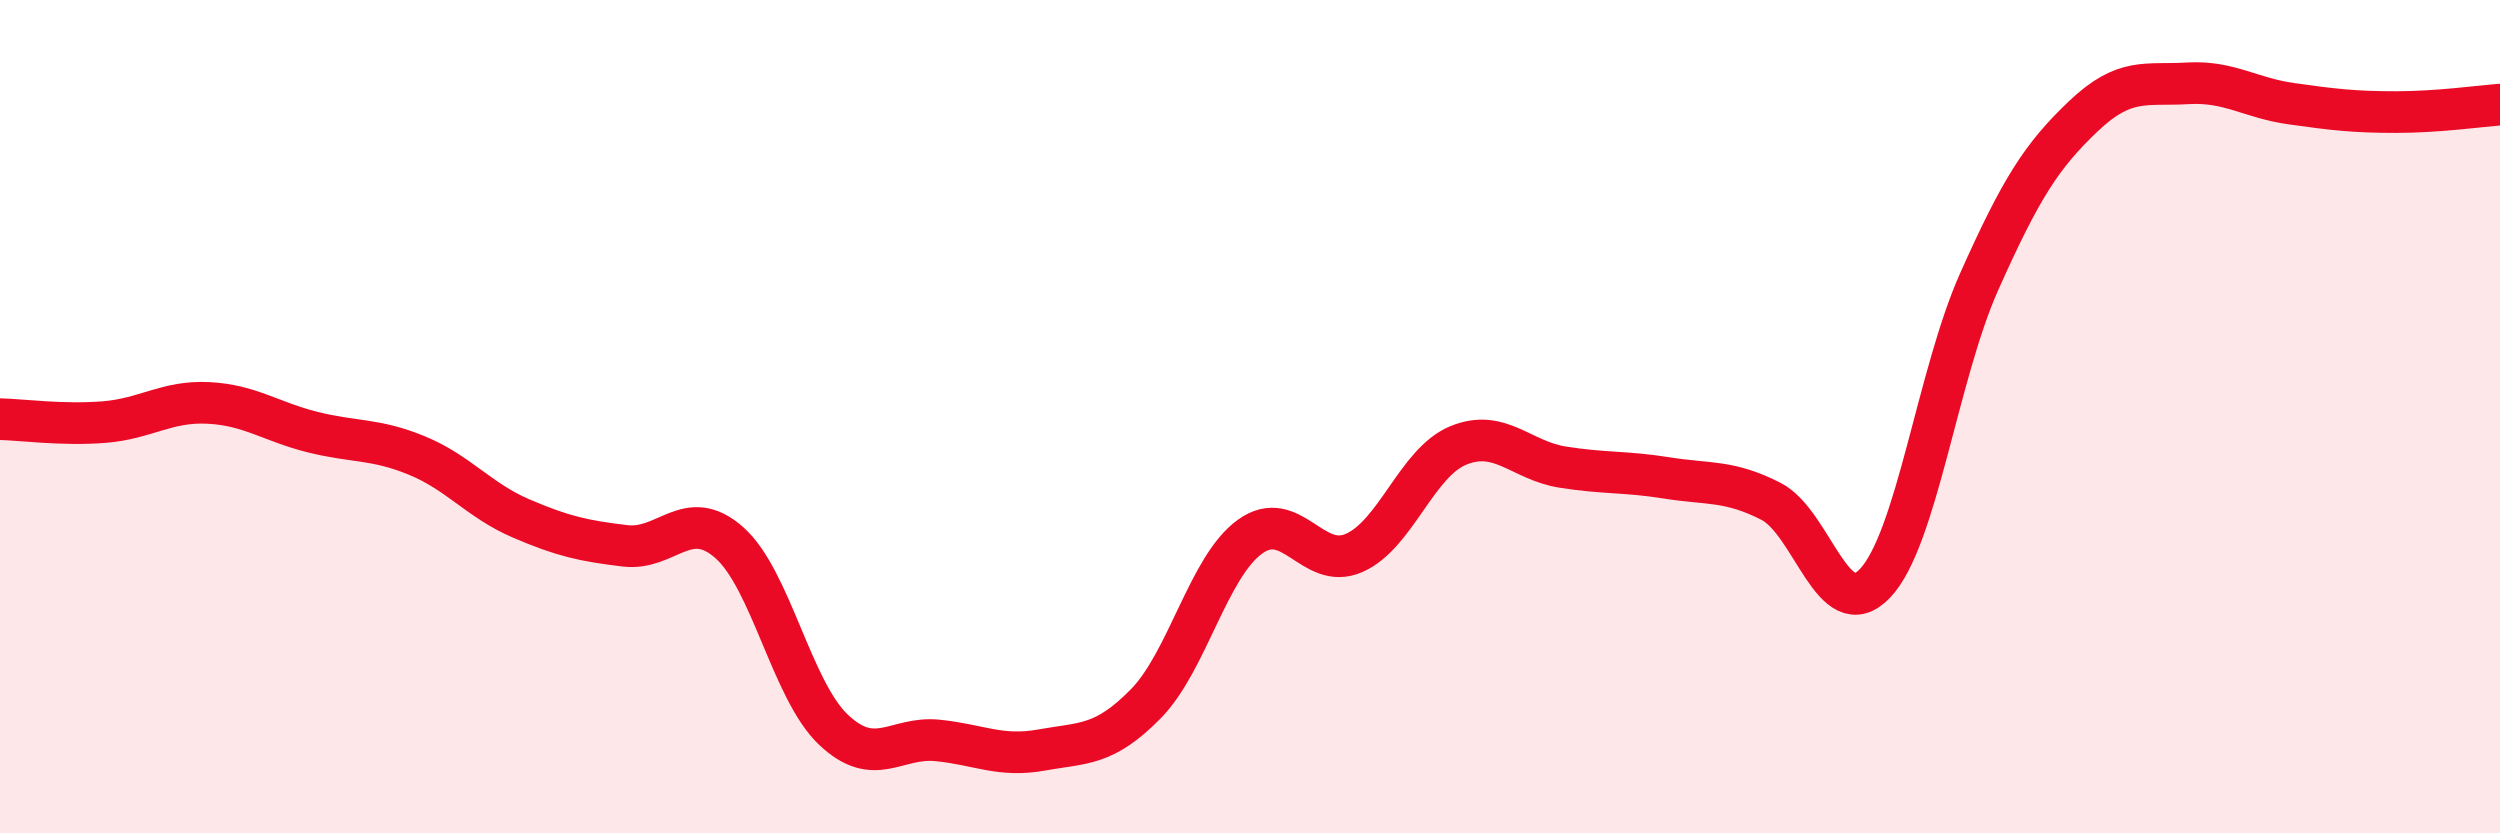
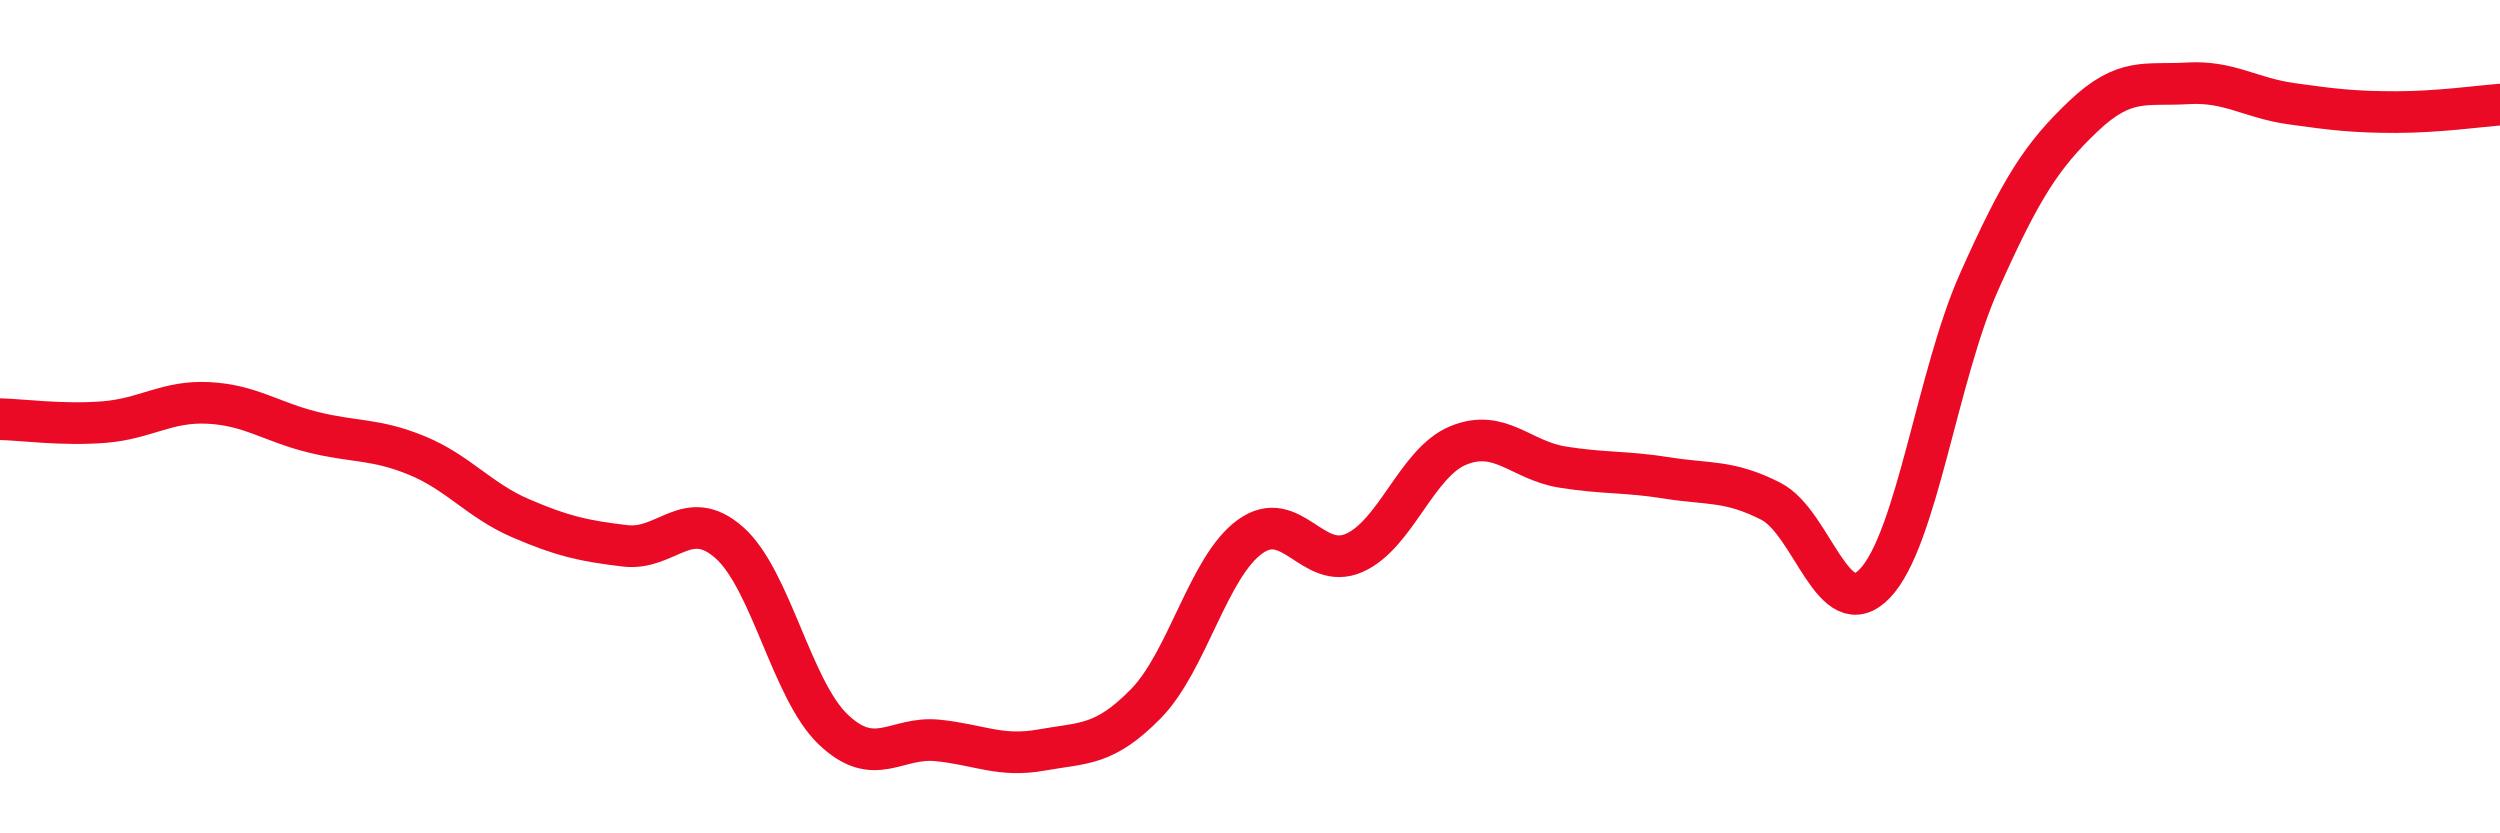
<svg xmlns="http://www.w3.org/2000/svg" width="60" height="20" viewBox="0 0 60 20">
-   <path d="M 0,10.06 C 0.5,10.07 1.5,10.21 2.5,10.13 C 3.5,10.05 4,9.62 5,9.67 C 6,9.72 6.5,10.12 7.5,10.37 C 8.5,10.62 9,10.52 10,10.93 C 11,11.34 11.5,12.01 12.5,12.44 C 13.5,12.87 14,12.98 15,13.1 C 16,13.22 16.5,12.14 17.5,13.02 C 18.5,13.9 19,16.56 20,17.51 C 21,18.46 21.5,17.67 22.5,17.77 C 23.5,17.87 24,18.18 25,18 C 26,17.82 26.5,17.91 27.5,16.89 C 28.5,15.87 29,13.6 30,12.88 C 31,12.16 31.5,13.71 32.5,13.27 C 33.5,12.83 34,11.1 35,10.69 C 36,10.28 36.5,11.05 37.5,11.21 C 38.5,11.37 39,11.31 40,11.47 C 41,11.63 41.5,11.52 42.5,12.03 C 43.5,12.54 44,15.05 45,14 C 46,12.95 46.5,9 47.5,6.76 C 48.5,4.52 49,3.74 50,2.79 C 51,1.84 51.5,2.06 52.5,2 C 53.5,1.94 54,2.35 55,2.49 C 56,2.63 56.5,2.69 57.5,2.69 C 58.5,2.69 59.5,2.55 60,2.51L60 20L0 20Z" fill="#EB0A25" opacity="0.1" stroke-linecap="round" stroke-linejoin="round" />
  <path d="M 0,10.06 C 0.5,10.07 1.5,10.21 2.5,10.13 C 3.5,10.05 4,9.62 5,9.67 C 6,9.72 6.5,10.12 7.5,10.37 C 8.5,10.62 9,10.52 10,10.93 C 11,11.34 11.5,12.01 12.5,12.44 C 13.5,12.87 14,12.98 15,13.1 C 16,13.22 16.5,12.14 17.5,13.02 C 18.5,13.9 19,16.56 20,17.51 C 21,18.46 21.5,17.67 22.5,17.77 C 23.5,17.87 24,18.18 25,18 C 26,17.82 26.5,17.91 27.5,16.89 C 28.5,15.87 29,13.6 30,12.88 C 31,12.16 31.5,13.71 32.5,13.27 C 33.5,12.83 34,11.1 35,10.69 C 36,10.28 36.5,11.05 37.5,11.21 C 38.5,11.37 39,11.31 40,11.47 C 41,11.63 41.5,11.52 42.5,12.03 C 43.5,12.54 44,15.05 45,14 C 46,12.95 46.5,9 47.5,6.76 C 48.5,4.52 49,3.74 50,2.79 C 51,1.84 51.5,2.06 52.5,2 C 53.5,1.94 54,2.35 55,2.49 C 56,2.63 56.5,2.69 57.5,2.69 C 58.5,2.69 59.5,2.55 60,2.51" stroke="#EB0A25" stroke-width="1" fill="none" stroke-linecap="round" stroke-linejoin="round" />
</svg>